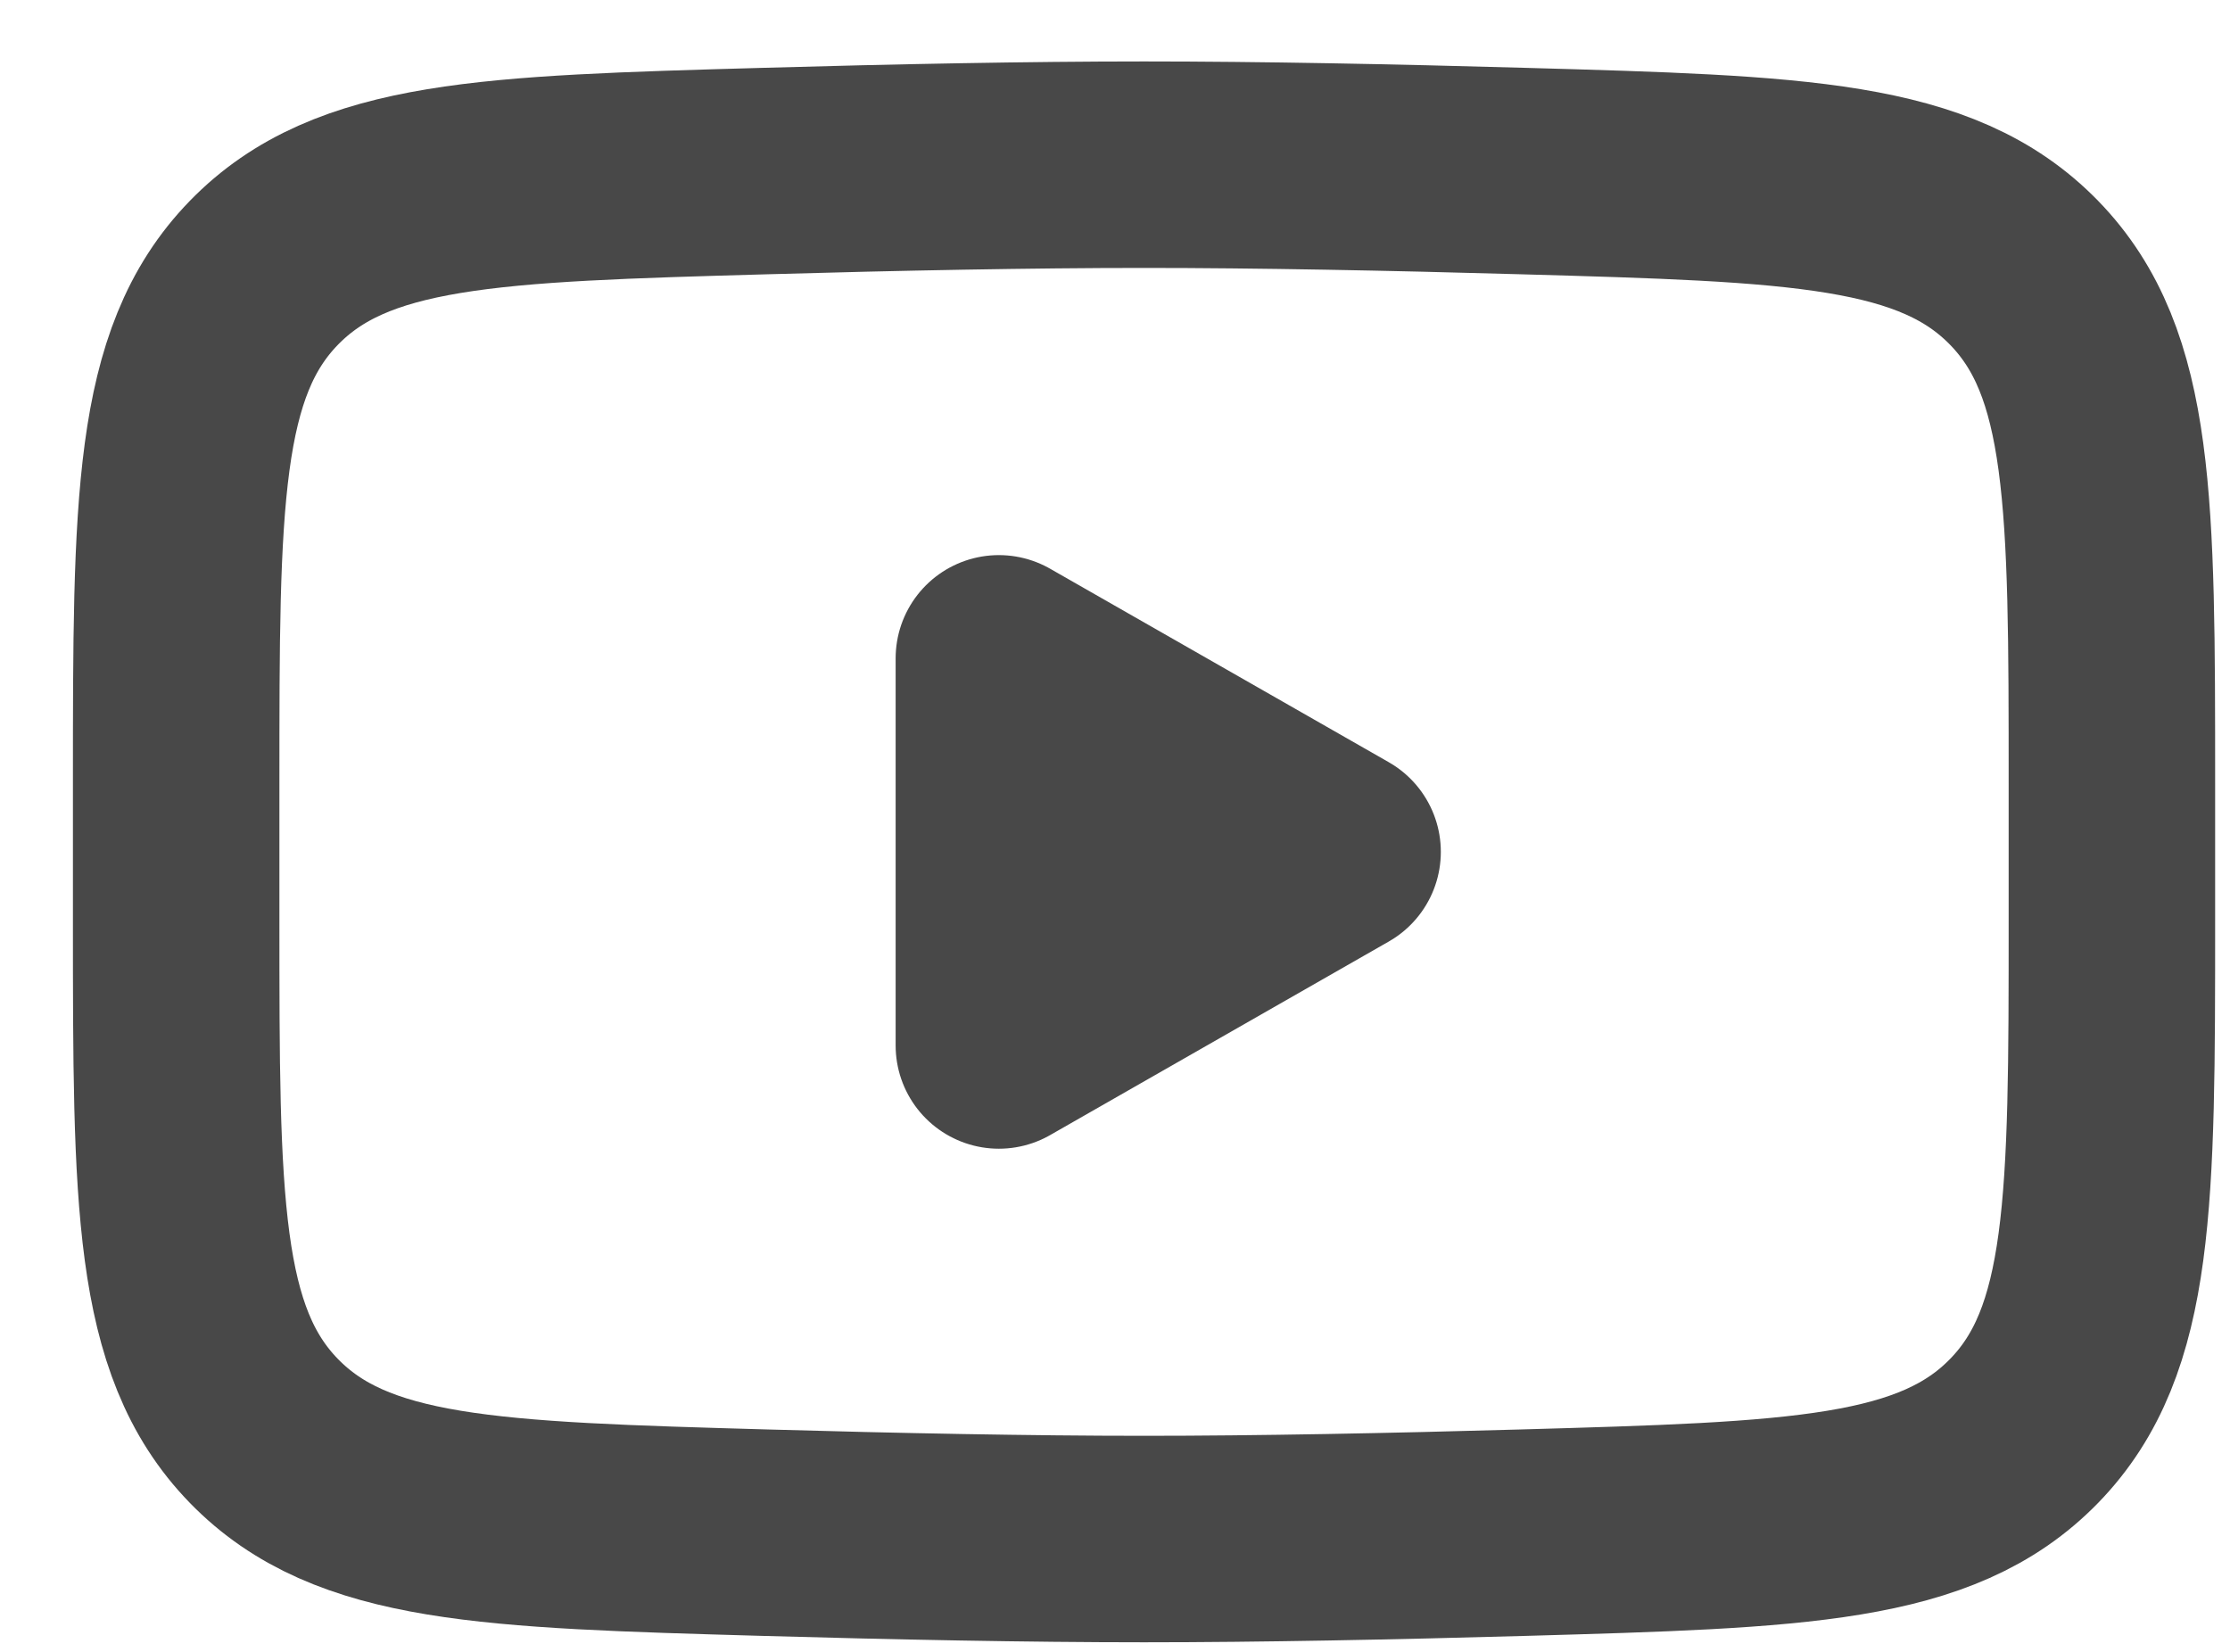
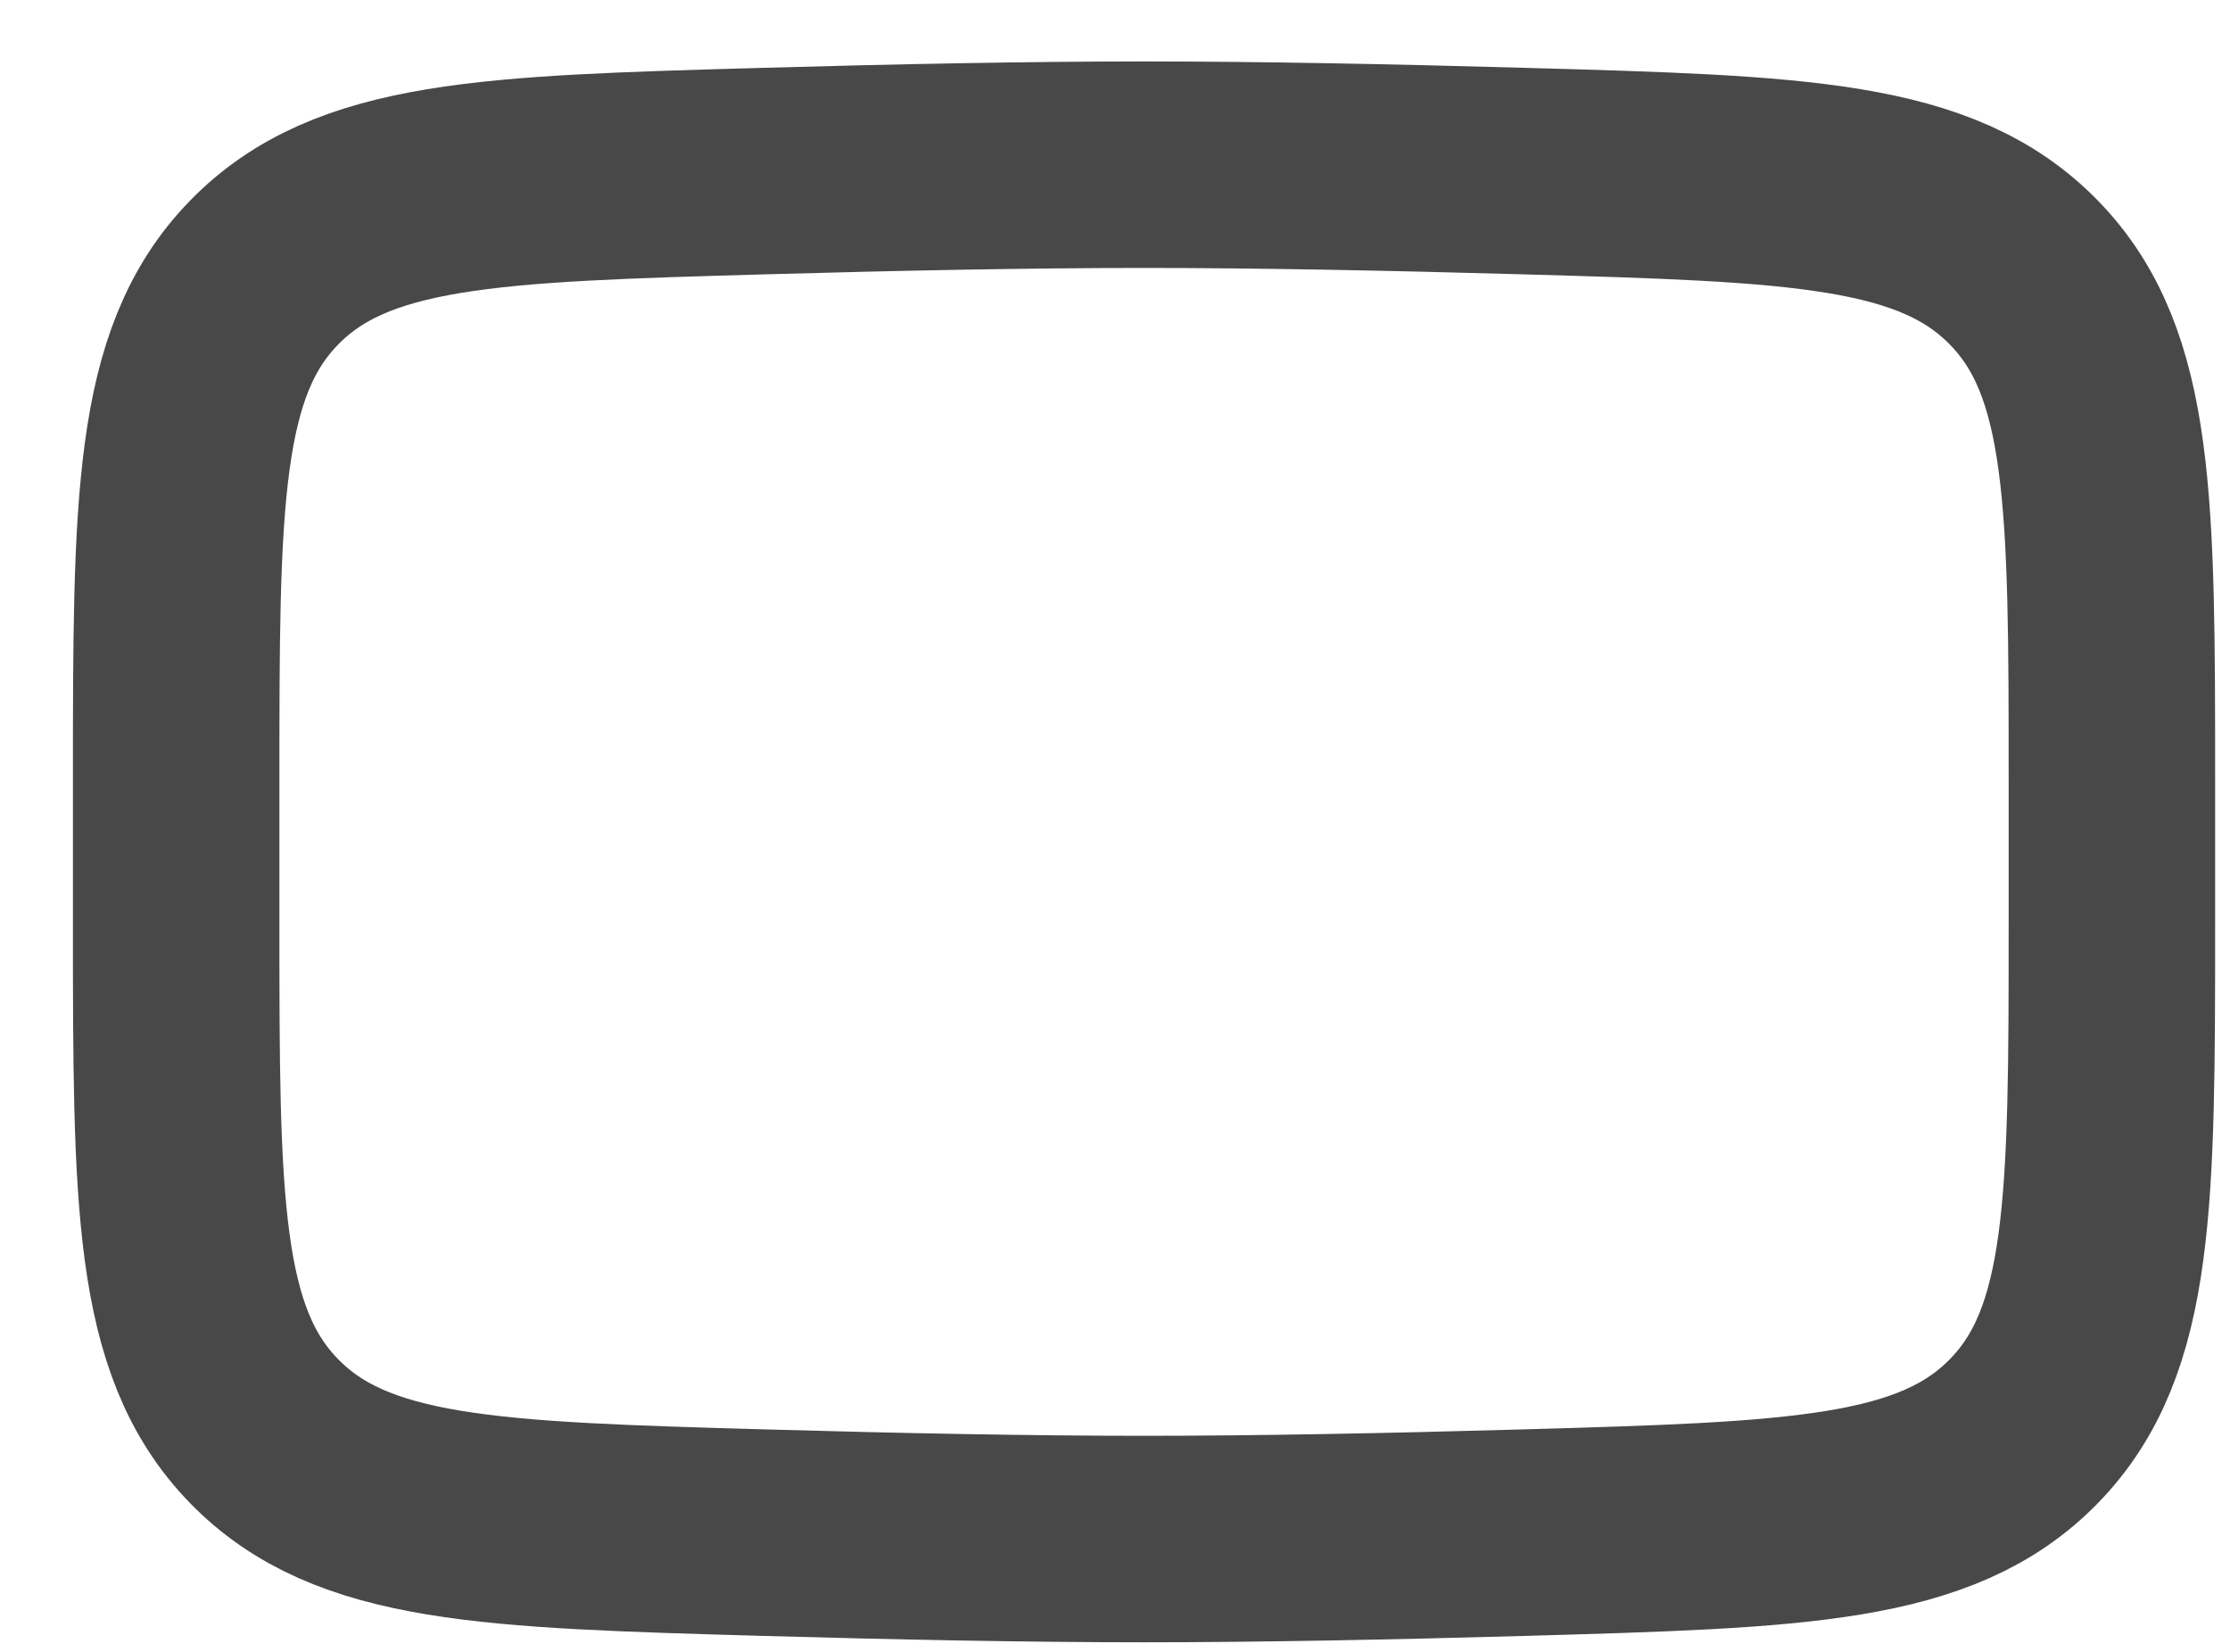
<svg xmlns="http://www.w3.org/2000/svg" width="27" height="20" viewBox="0 0 27 20" fill="none">
-   <path d="M16.195 10.314L12.094 12.658V7.971L16.195 10.314Z" fill="#484848" stroke="#484848" stroke-width="2.5" stroke-linecap="round" stroke-linejoin="round" />
  <path d="M2.133 11.143V9.485C2.133 6.092 2.133 4.396 3.194 3.304C4.255 2.213 5.926 2.165 9.267 2.071C10.85 2.026 12.467 1.994 13.851 1.994C15.236 1.994 16.853 2.026 18.436 2.071C21.777 2.165 23.447 2.213 24.508 3.304C25.57 4.396 25.57 6.092 25.57 9.485V11.143C25.57 14.536 25.57 16.232 24.508 17.324C23.447 18.415 21.777 18.462 18.436 18.557C16.853 18.602 15.236 18.634 13.851 18.634C12.467 18.634 10.85 18.602 9.267 18.557C5.926 18.462 4.255 18.415 3.194 17.324C2.133 16.232 2.133 14.536 2.133 11.143Z" stroke="#484848" stroke-width="2.5" />
</svg>